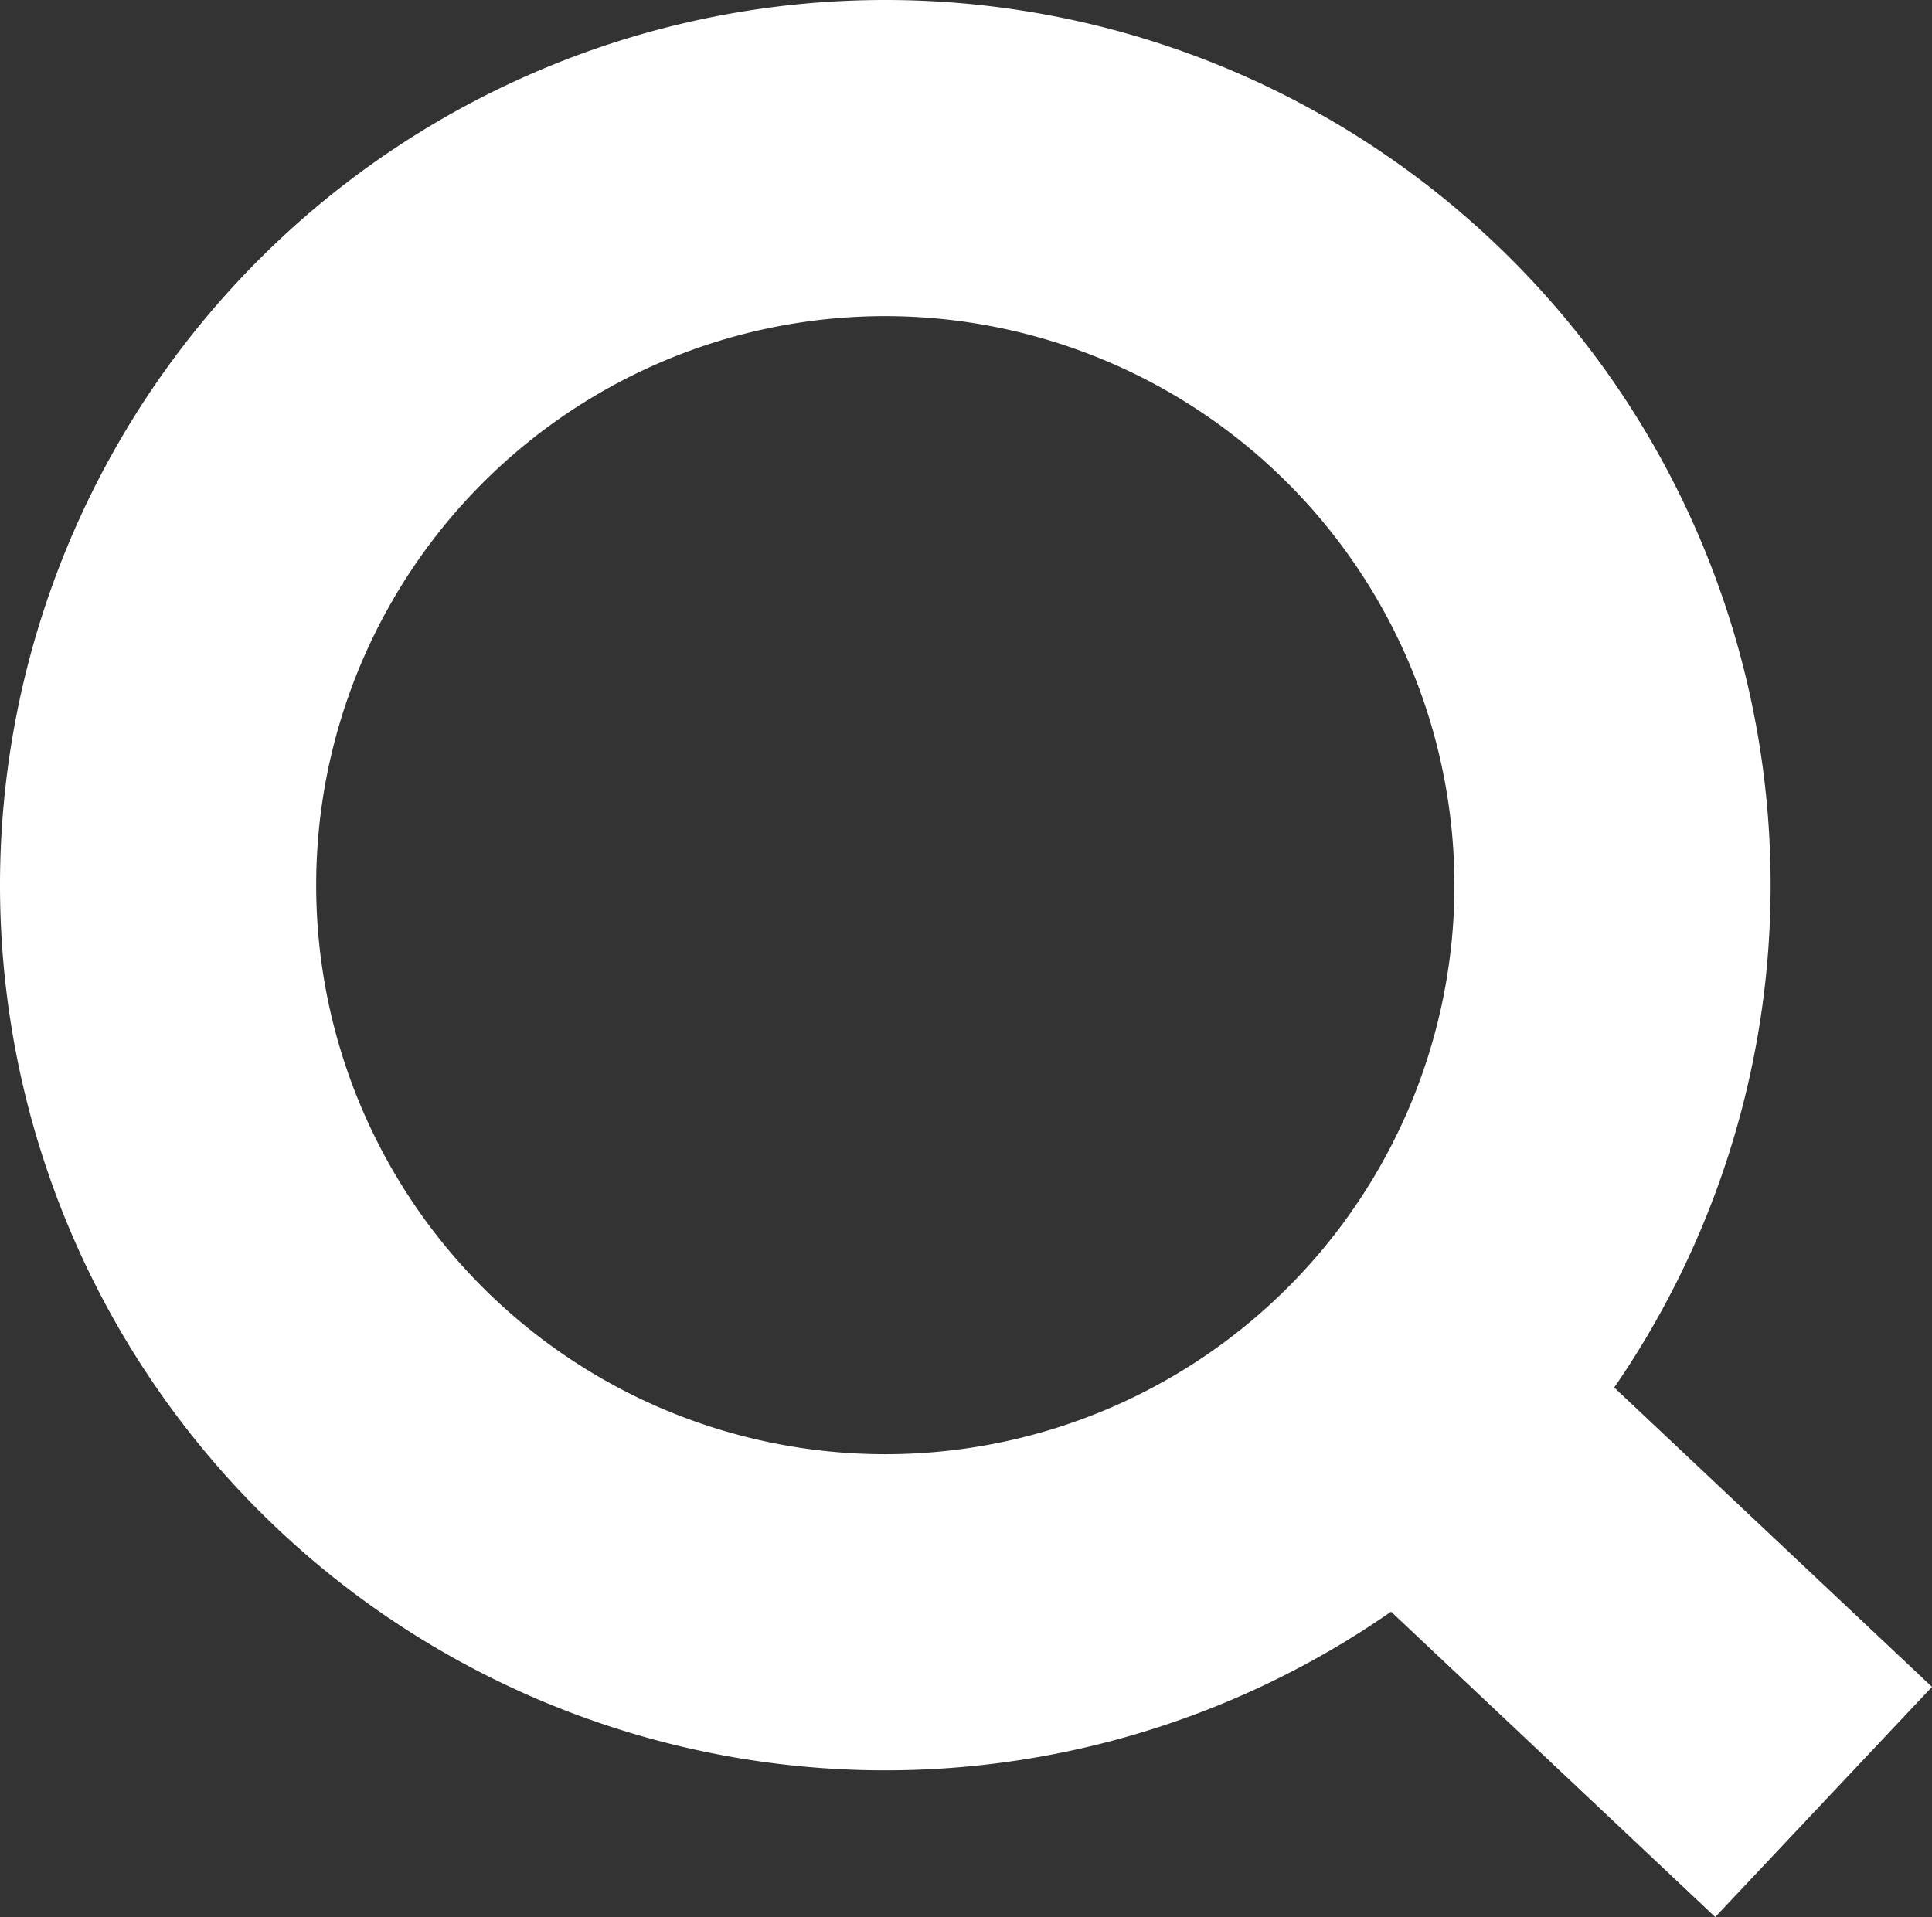
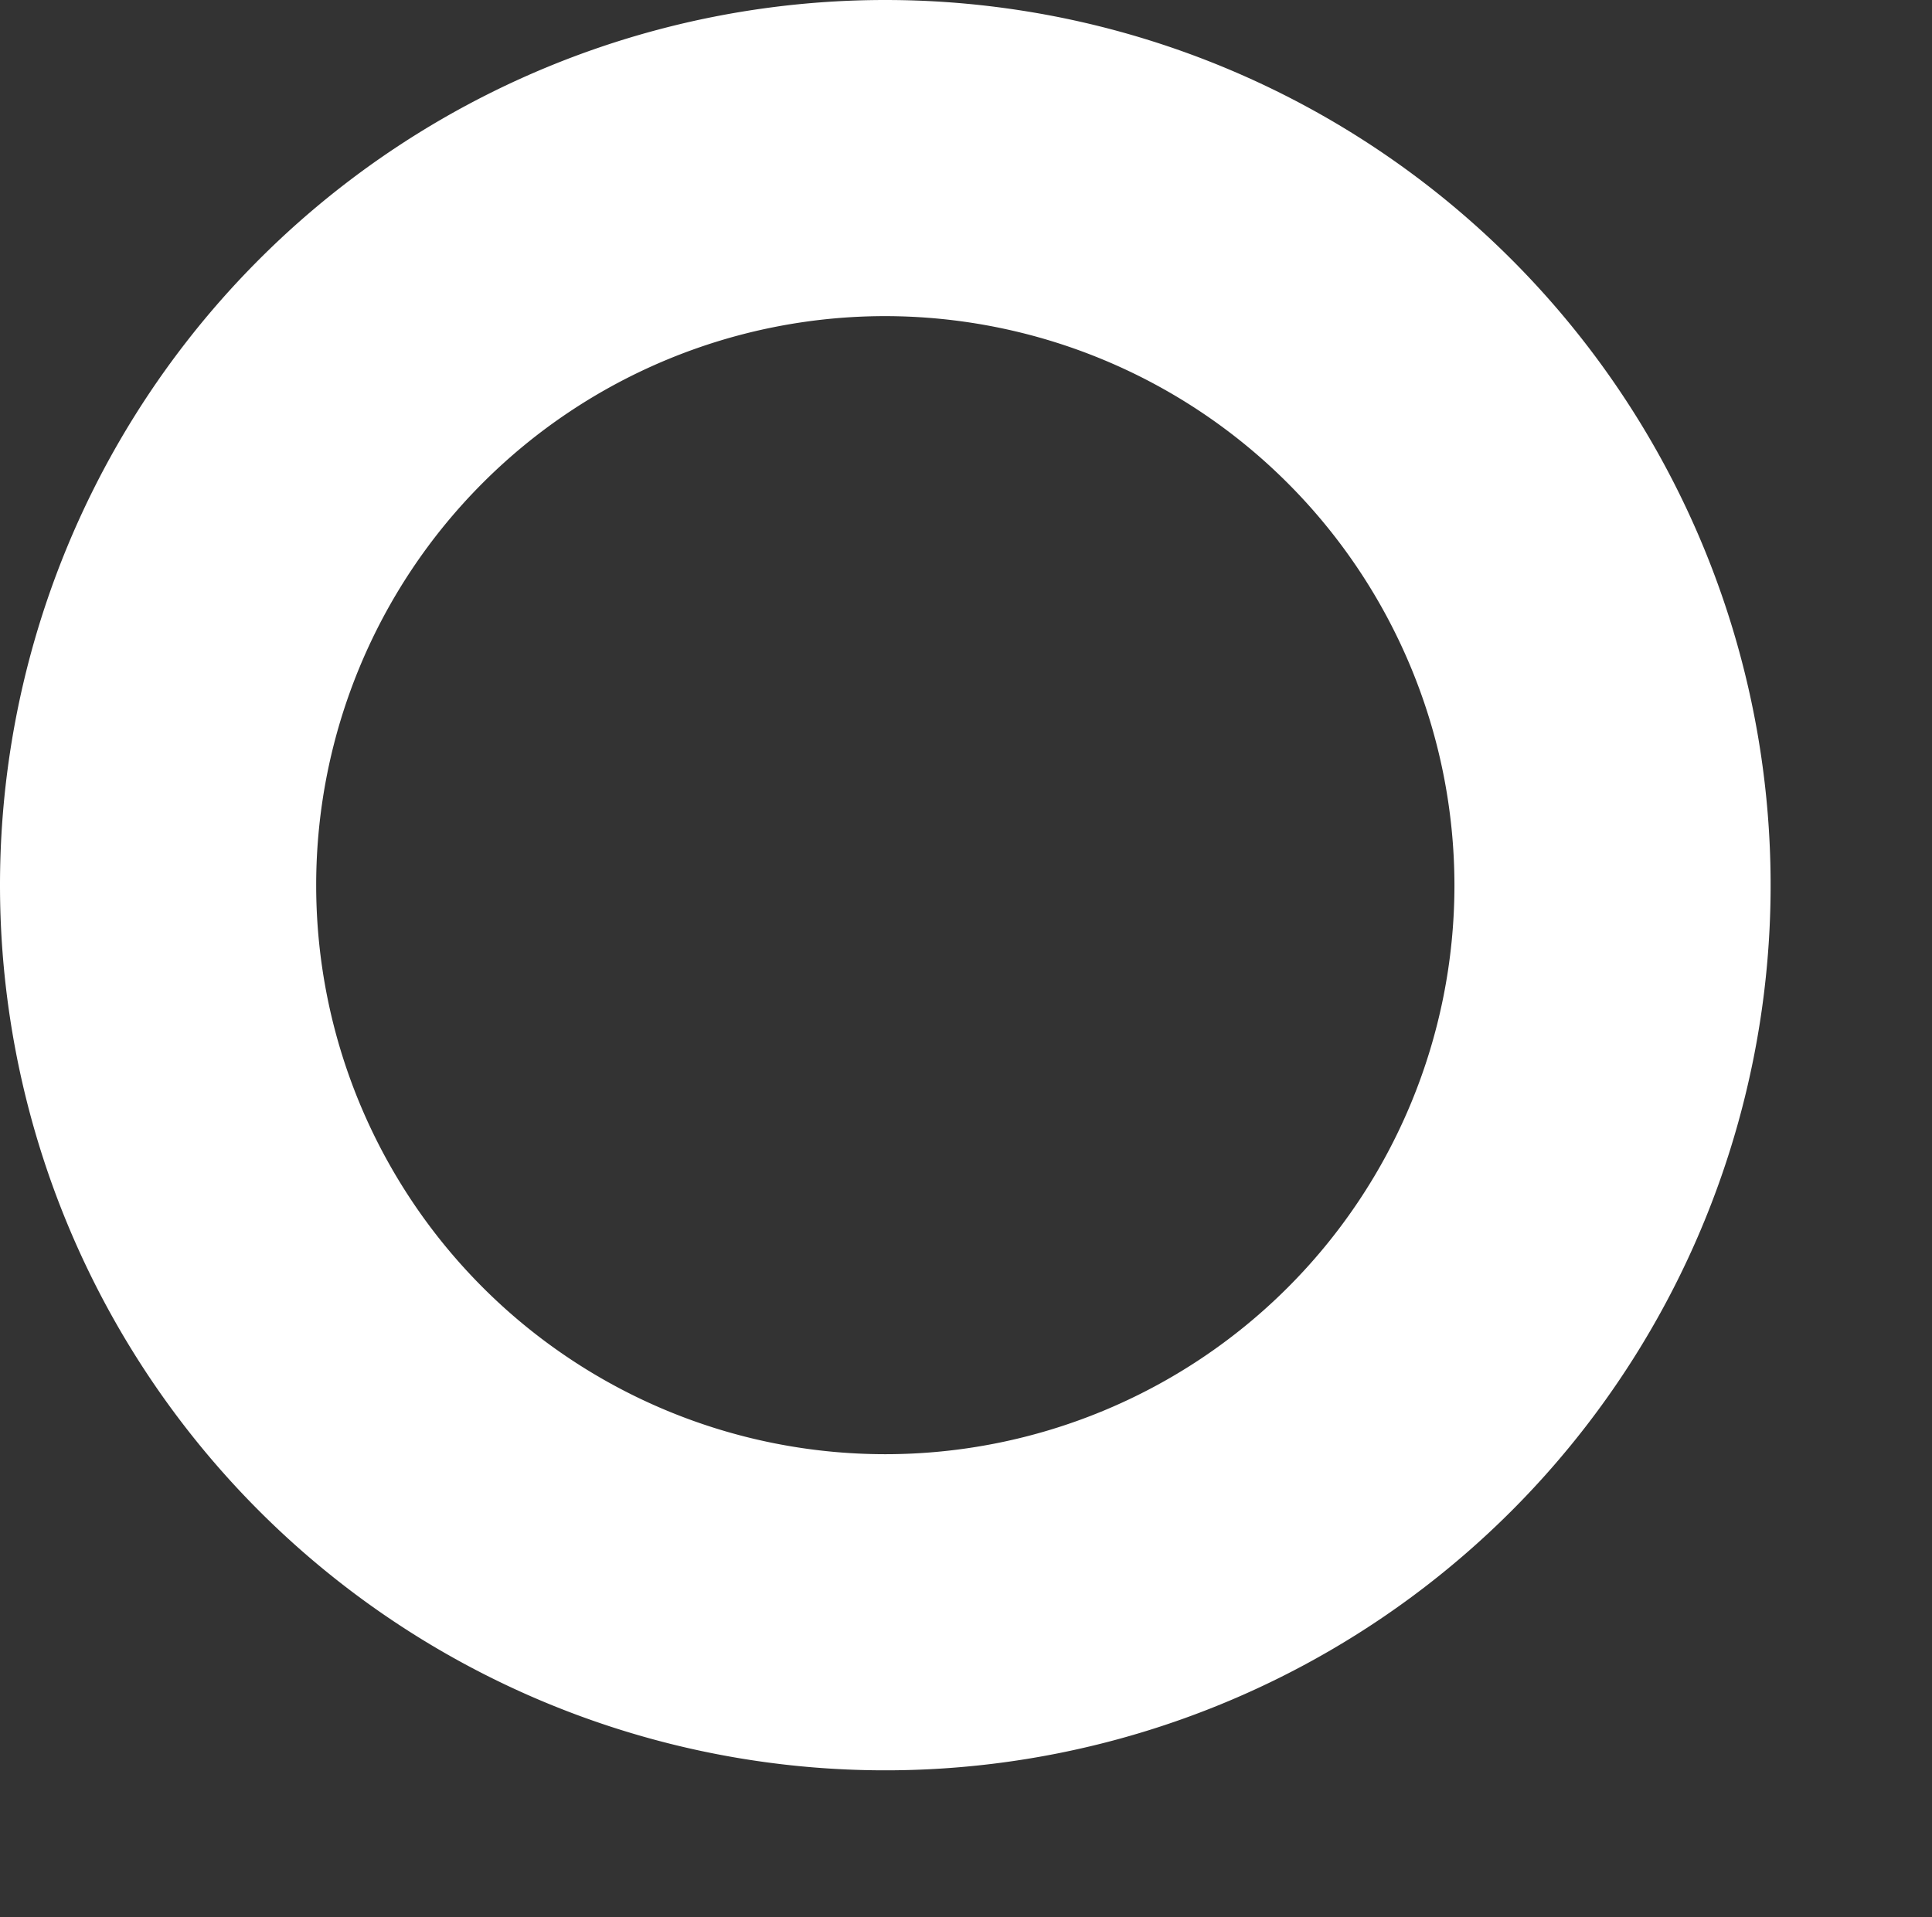
<svg xmlns="http://www.w3.org/2000/svg" width="15.276" height="15.16" viewBox="0 0 15.276 15.16">
  <rect x="0" y="0" width="15.276" height="15.16" fill="#333333" stroke="none" />
  <g id="Group_3" data-name="Group 3" transform="translate(-1304 -49)">
    <path id="Ellipse_10" data-name="Ellipse 10" d="M7,2.5A4.5,4.5,0,1,0,11.5,7,4.505,4.505,0,0,0,7,2.5M7,0A7,7,0,1,1,0,7,7,7,0,0,1,7,0Z" transform="translate(1304 49)" fill="#fff" />
-     <path id="Line_1" data-name="Line 1" d="M2.062,3.66-.857.91.857-.91,3.776,1.84Z" transform="translate(1315.5 60.5)" fill="#fff" />
  </g>
</svg>